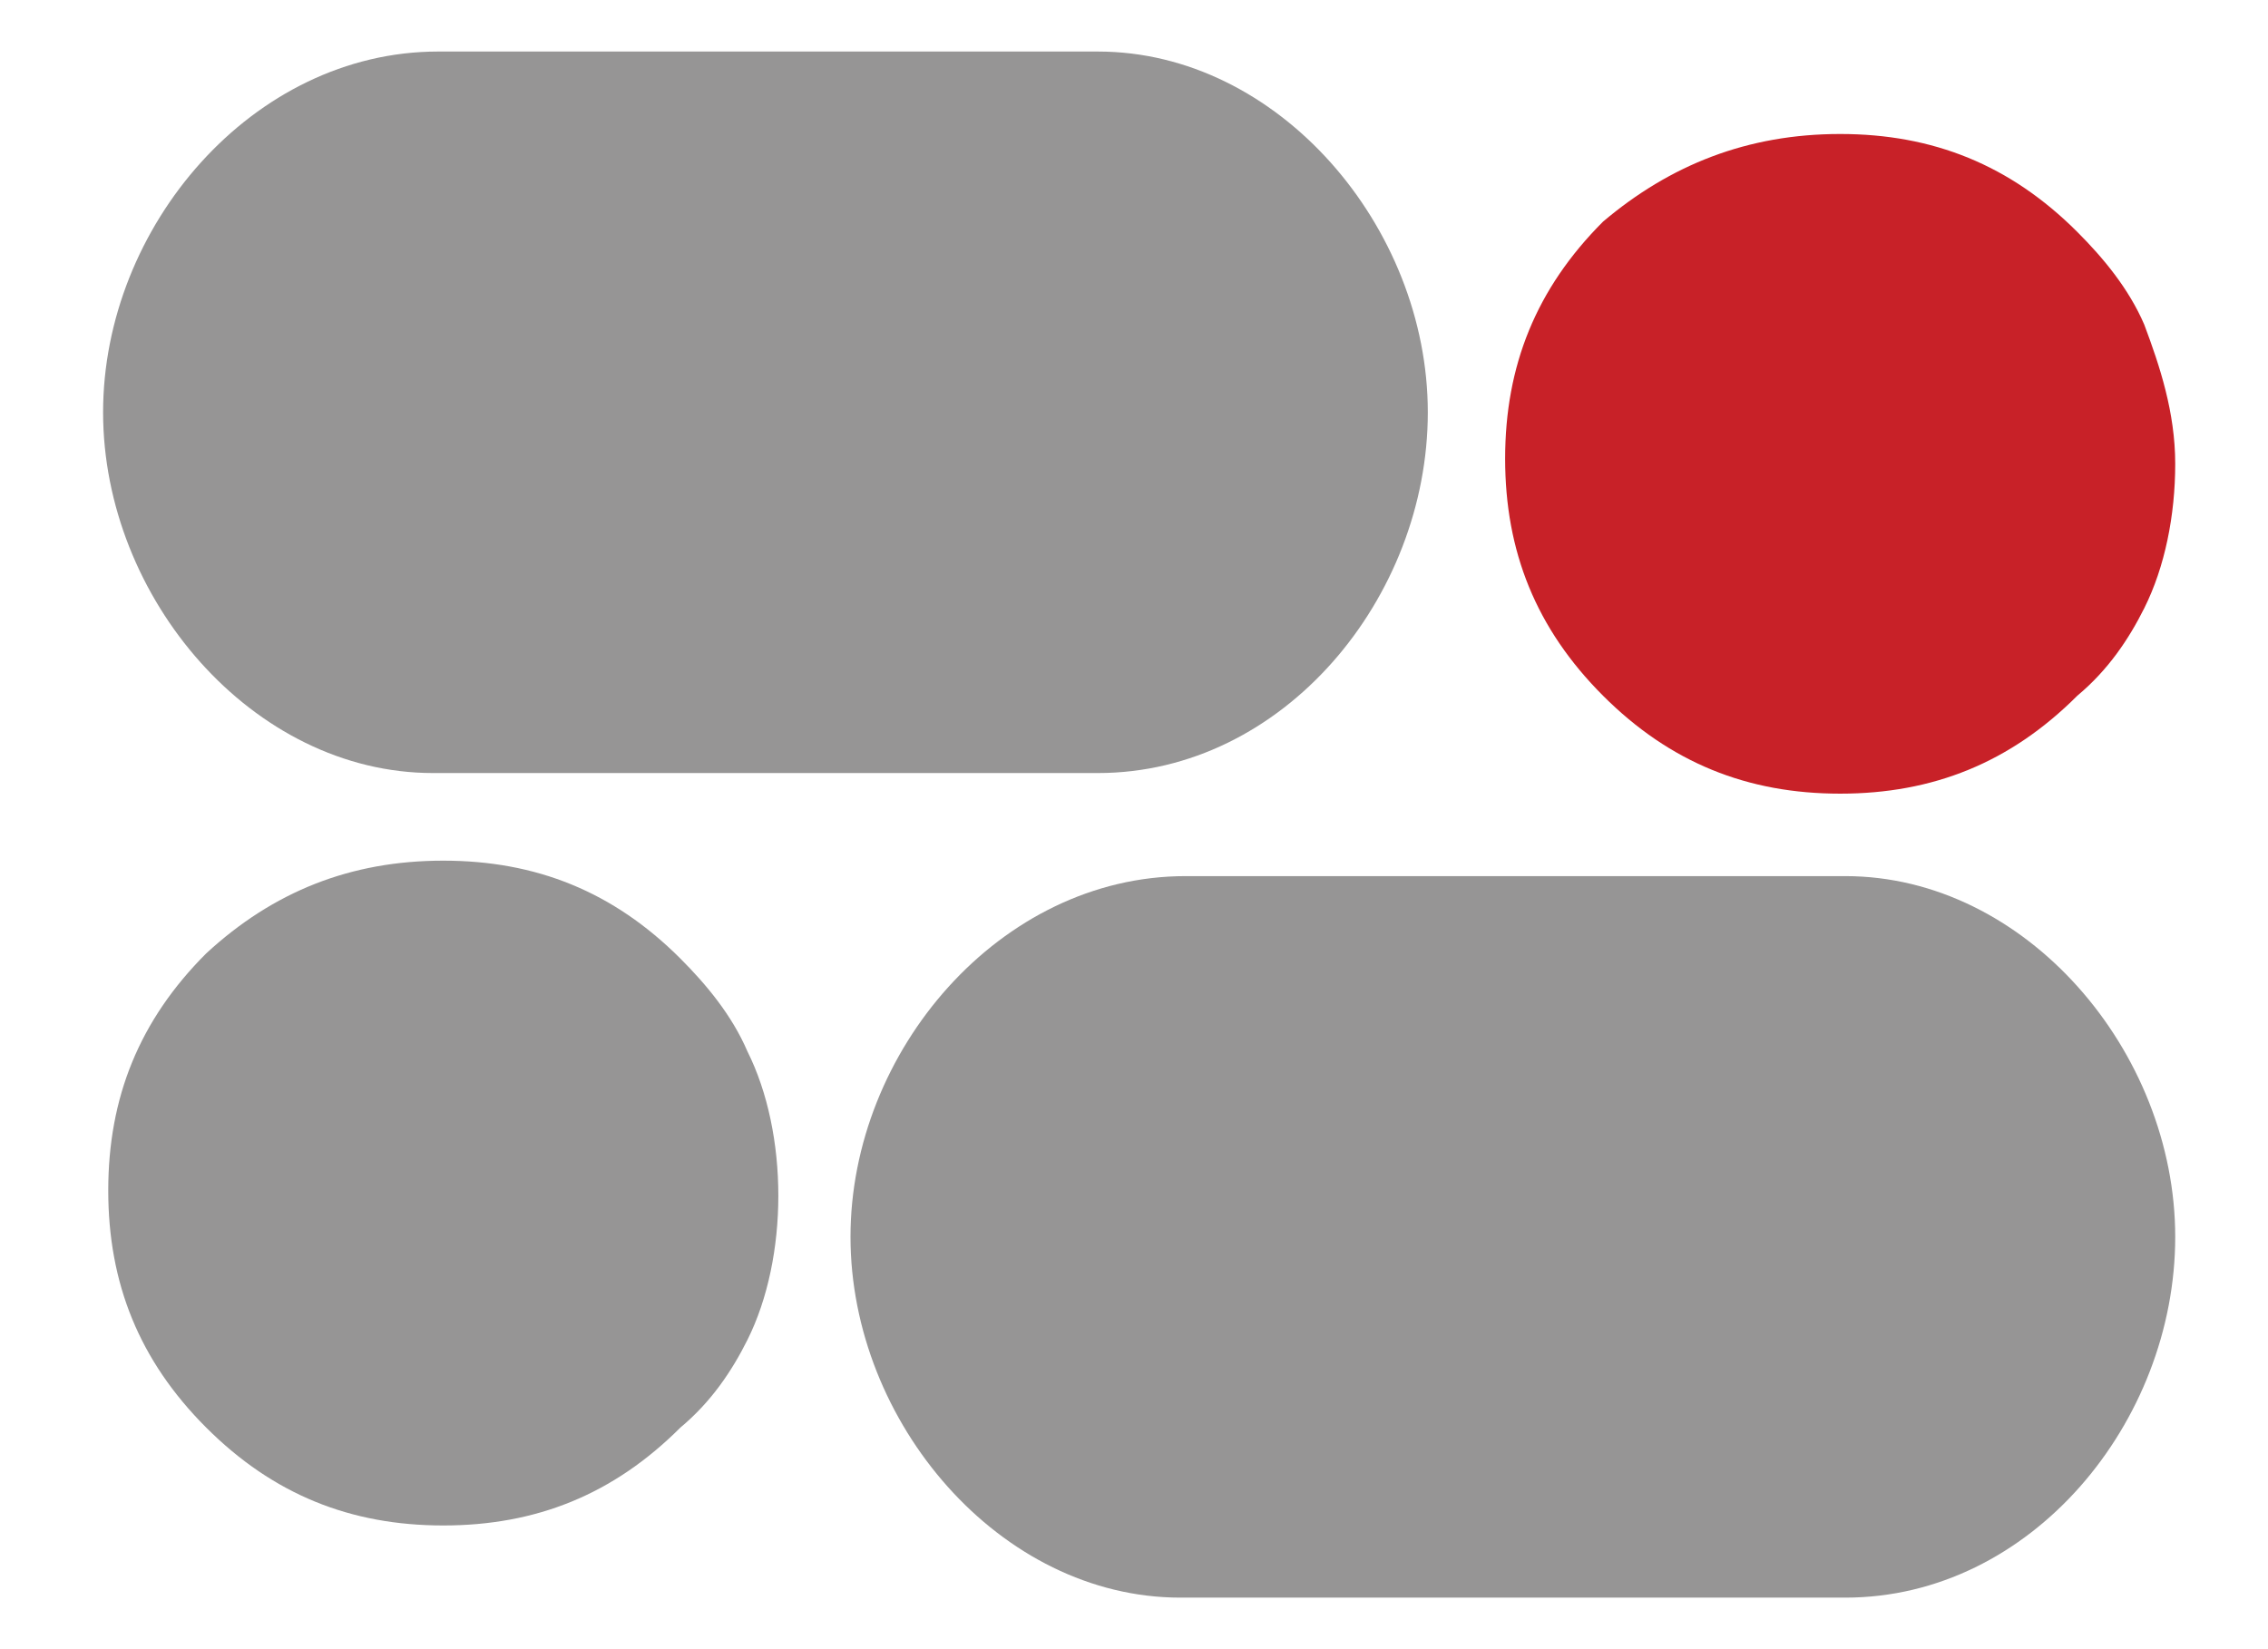
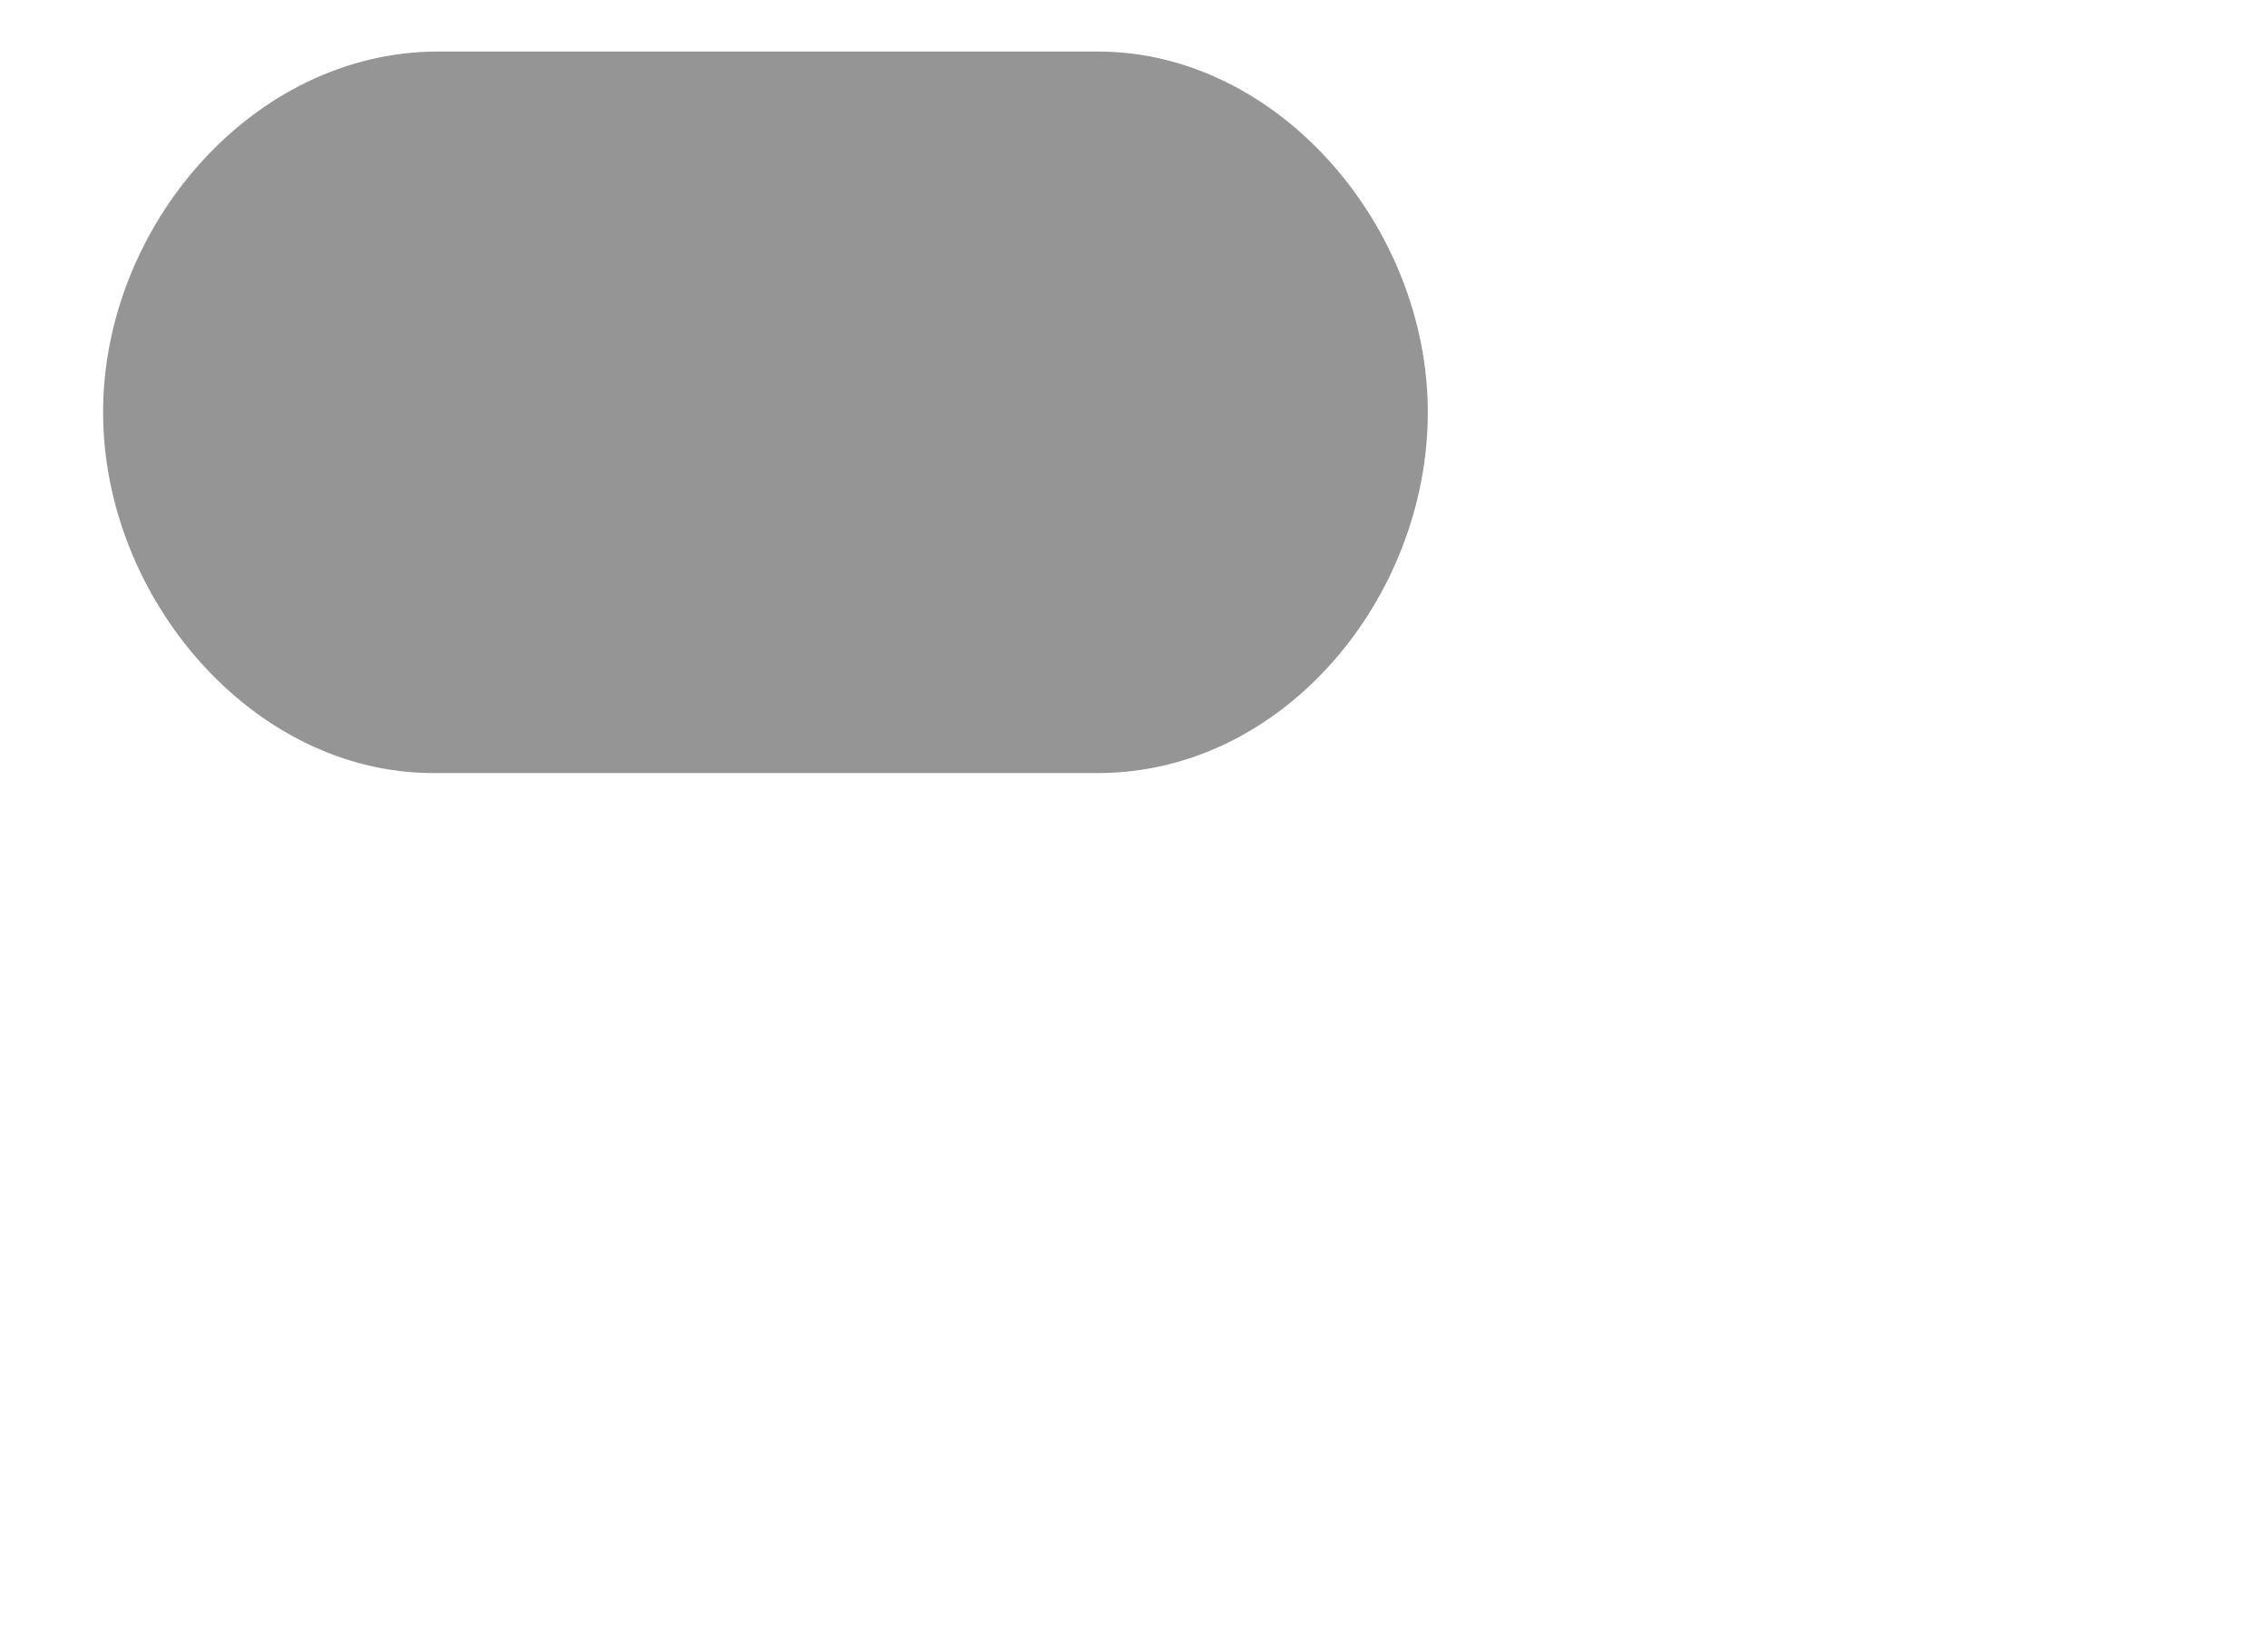
<svg xmlns="http://www.w3.org/2000/svg" version="1.1" id="Layer_1" x="0px" y="0px" viewBox="0 0 44 32" style="enable-background:new 0 0 44 32;" xml:space="preserve">
  <style type="text/css">
	.st0{fill-rule:evenodd;clip-rule:evenodd;fill:#969595;}
	.st1{fill-rule:evenodd;clip-rule:evenodd;fill:#C82128;}
</style>
  <path class="st0" d="M2,8c0,3.6,2.9,7,6.4,7h12.9c3.6,0,6.4-3.4,6.4-7s-2.9-7-6.4-7H8.5C4.9,1,2,4.4,2,8C2,8,2,4.4,2,8z" />
-   <path class="st1" d="M35.7,2.6c1.8,0,3.3,0.6,4.6,1.9c0.5,0.5,1,1.1,1.3,1.8C41.9,7.1,42.2,8,42.2,9c0,1-0.2,2-0.6,2.8  c-0.3,0.6-0.7,1.2-1.3,1.7c-1.3,1.3-2.8,1.9-4.6,1.9c-1.8,0-3.3-0.6-4.6-1.9c-1.3-1.3-1.9-2.8-1.9-4.6c0-1.8,0.6-3.3,1.9-4.6  C32.4,3.2,33.9,2.6,35.7,2.6z" />
-   <path class="st0" d="M16.5,24c0,3.6,2.9,7,6.4,7h12.9c3.6,0,6.4-3.4,6.4-7s-2.9-7-6.4-7H23C19.4,17,16.5,20.4,16.5,24  C16.5,24,16.5,20.4,16.5,24z" />
-   <path class="st0" d="M8.6,16.7c1.8,0,3.3,0.6,4.6,1.9c0.5,0.5,1,1.1,1.3,1.8c0.4,0.8,0.6,1.8,0.6,2.8c0,1-0.2,2-0.6,2.8  c-0.3,0.6-0.7,1.2-1.3,1.7c-1.3,1.3-2.8,1.9-4.6,1.9c-1.8,0-3.3-0.6-4.6-1.9c-1.3-1.3-1.9-2.8-1.9-4.6c0-1.8,0.6-3.3,1.9-4.6  C5.3,17.3,6.8,16.7,8.6,16.7z" />
</svg>